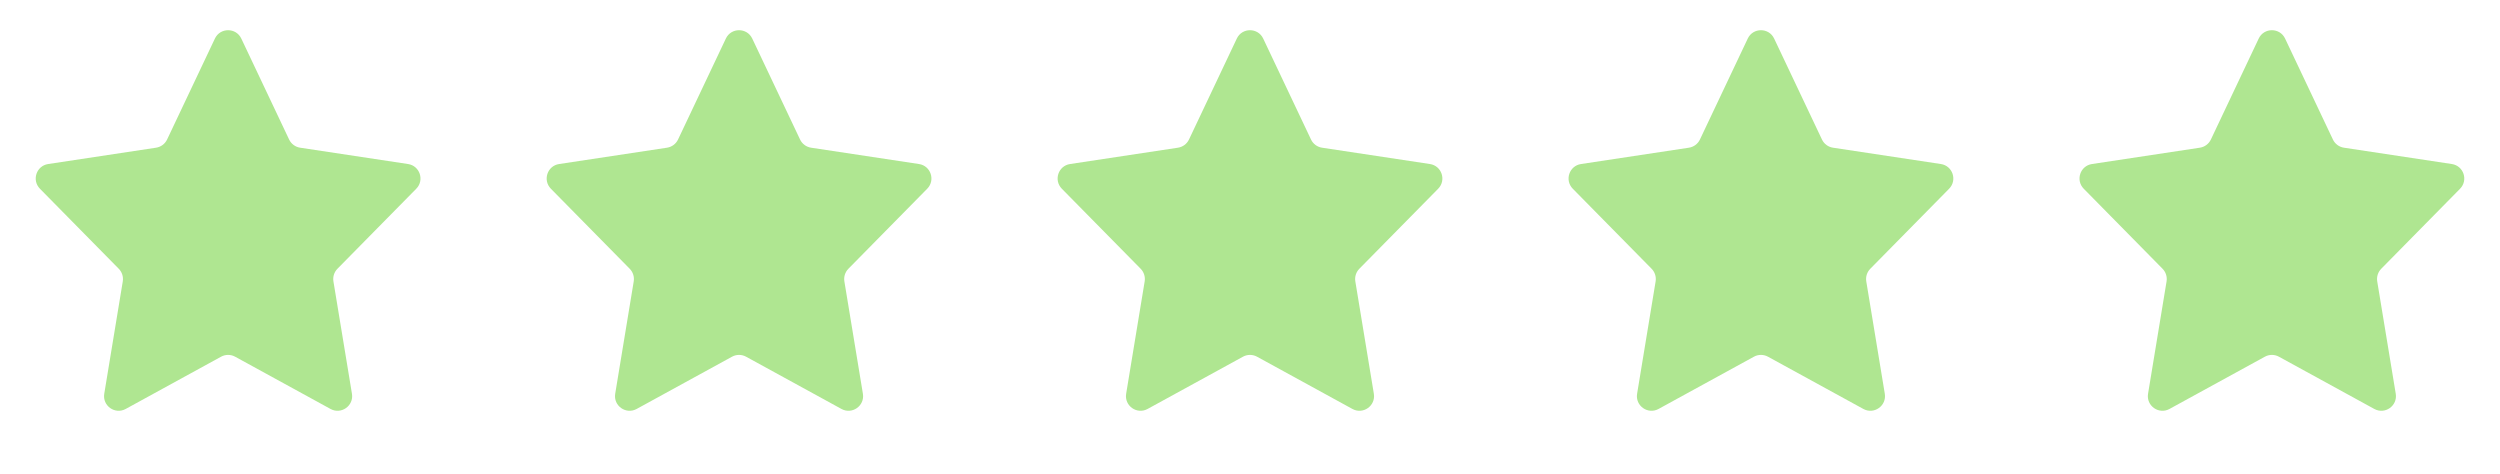
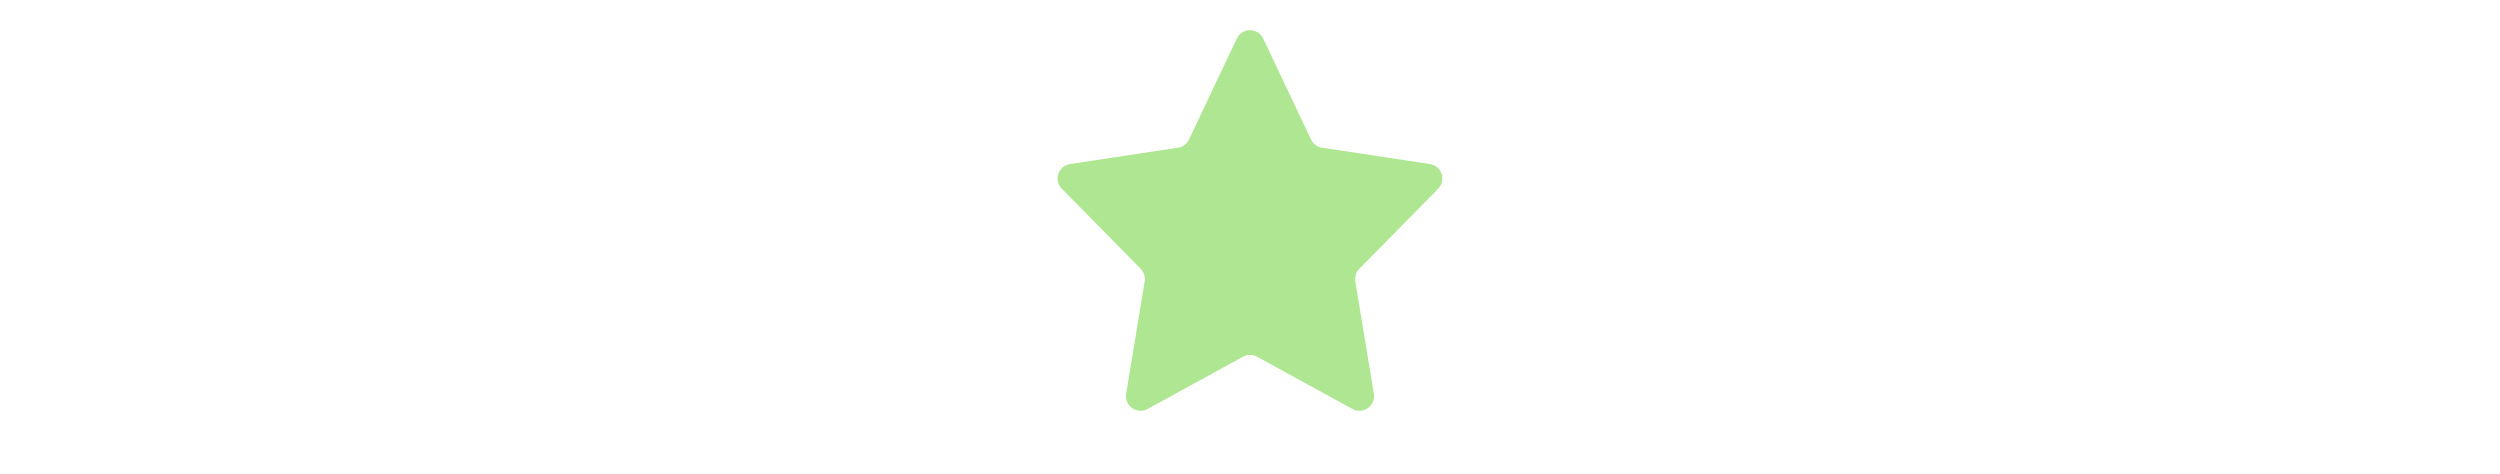
<svg xmlns="http://www.w3.org/2000/svg" width="137" height="26" viewBox="0 0 137 26" fill="none">
-   <path d="M11.777 2.113C12.066 1.503 12.934 1.503 13.223 2.113L15.844 7.646C15.958 7.886 16.184 8.054 16.448 8.094L22.362 8.989C23.008 9.087 23.27 9.876 22.812 10.342L18.492 14.728C18.312 14.911 18.231 15.168 18.272 15.42L19.287 21.579C19.395 22.237 18.698 22.731 18.113 22.411L12.884 19.547C12.645 19.416 12.355 19.416 12.116 19.547L6.887 22.411C6.302 22.731 5.605 22.237 5.713 21.579L6.728 15.42C6.769 15.168 6.688 14.911 6.508 14.728L2.188 10.342C1.73 9.876 1.992 9.087 2.638 8.989L8.552 8.094C8.816 8.054 9.042 7.886 9.156 7.646L11.777 2.113Z" fill="#AFE691" />
-   <path d="M39.777 2.113C40.066 1.503 40.934 1.503 41.223 2.113L43.844 7.646C43.958 7.886 44.184 8.054 44.448 8.094L50.362 8.989C51.008 9.087 51.27 9.876 50.812 10.342L46.492 14.728C46.312 14.911 46.231 15.168 46.272 15.42L47.287 21.579C47.395 22.237 46.698 22.731 46.113 22.411L40.884 19.547C40.645 19.416 40.355 19.416 40.116 19.547L34.887 22.411C34.302 22.731 33.605 22.237 33.713 21.579L34.728 15.42C34.769 15.168 34.688 14.911 34.508 14.728L30.188 10.342C29.73 9.876 29.992 9.087 30.638 8.989L36.552 8.094C36.816 8.054 37.042 7.886 37.156 7.646L39.777 2.113Z" fill="#AFE691" />
-   <path d="M95.777 2.113C96.066 1.503 96.934 1.503 97.223 2.113L99.844 7.646C99.958 7.886 100.184 8.054 100.448 8.094L106.362 8.989C107.008 9.087 107.27 9.876 106.812 10.342L102.492 14.728C102.312 14.911 102.231 15.168 102.272 15.42L103.287 21.579C103.395 22.237 102.698 22.731 102.113 22.411L96.884 19.547C96.645 19.416 96.355 19.416 96.116 19.547L90.887 22.411C90.302 22.731 89.605 22.237 89.713 21.579L90.728 15.42C90.769 15.168 90.688 14.911 90.508 14.728L86.188 10.342C85.73 9.876 85.992 9.087 86.638 8.989L92.552 8.094C92.816 8.054 93.042 7.886 93.156 7.646L95.777 2.113Z" fill="#AFE691" />
  <path d="M67.777 2.113C68.066 1.503 68.934 1.503 69.223 2.113L71.844 7.646C71.958 7.886 72.184 8.054 72.448 8.094L78.362 8.989C79.008 9.087 79.27 9.876 78.812 10.342L74.492 14.728C74.312 14.911 74.231 15.168 74.272 15.42L75.287 21.579C75.395 22.237 74.698 22.731 74.113 22.411L68.884 19.547C68.645 19.416 68.355 19.416 68.116 19.547L62.887 22.411C62.302 22.731 61.605 22.237 61.713 21.579L62.728 15.42C62.769 15.168 62.688 14.911 62.508 14.728L58.188 10.342C57.73 9.876 57.992 9.087 58.638 8.989L64.552 8.094C64.816 8.054 65.042 7.886 65.156 7.646L67.777 2.113Z" fill="#AFE691" />
-   <path d="M123.777 2.113C124.066 1.503 124.934 1.503 125.223 2.113L127.844 7.646C127.958 7.886 128.184 8.054 128.448 8.094L134.362 8.989C135.008 9.087 135.27 9.876 134.812 10.342L130.492 14.728C130.312 14.911 130.231 15.168 130.272 15.42L131.287 21.579C131.395 22.237 130.698 22.731 130.113 22.411L124.884 19.547C124.645 19.416 124.355 19.416 124.116 19.547L118.887 22.411C118.302 22.731 117.605 22.237 117.713 21.579L118.728 15.42C118.769 15.168 118.688 14.911 118.508 14.728L114.188 10.342C113.73 9.876 113.992 9.087 114.638 8.989L120.552 8.094C120.816 8.054 121.042 7.886 121.156 7.646L123.777 2.113Z" fill="#AFE691" />
</svg>